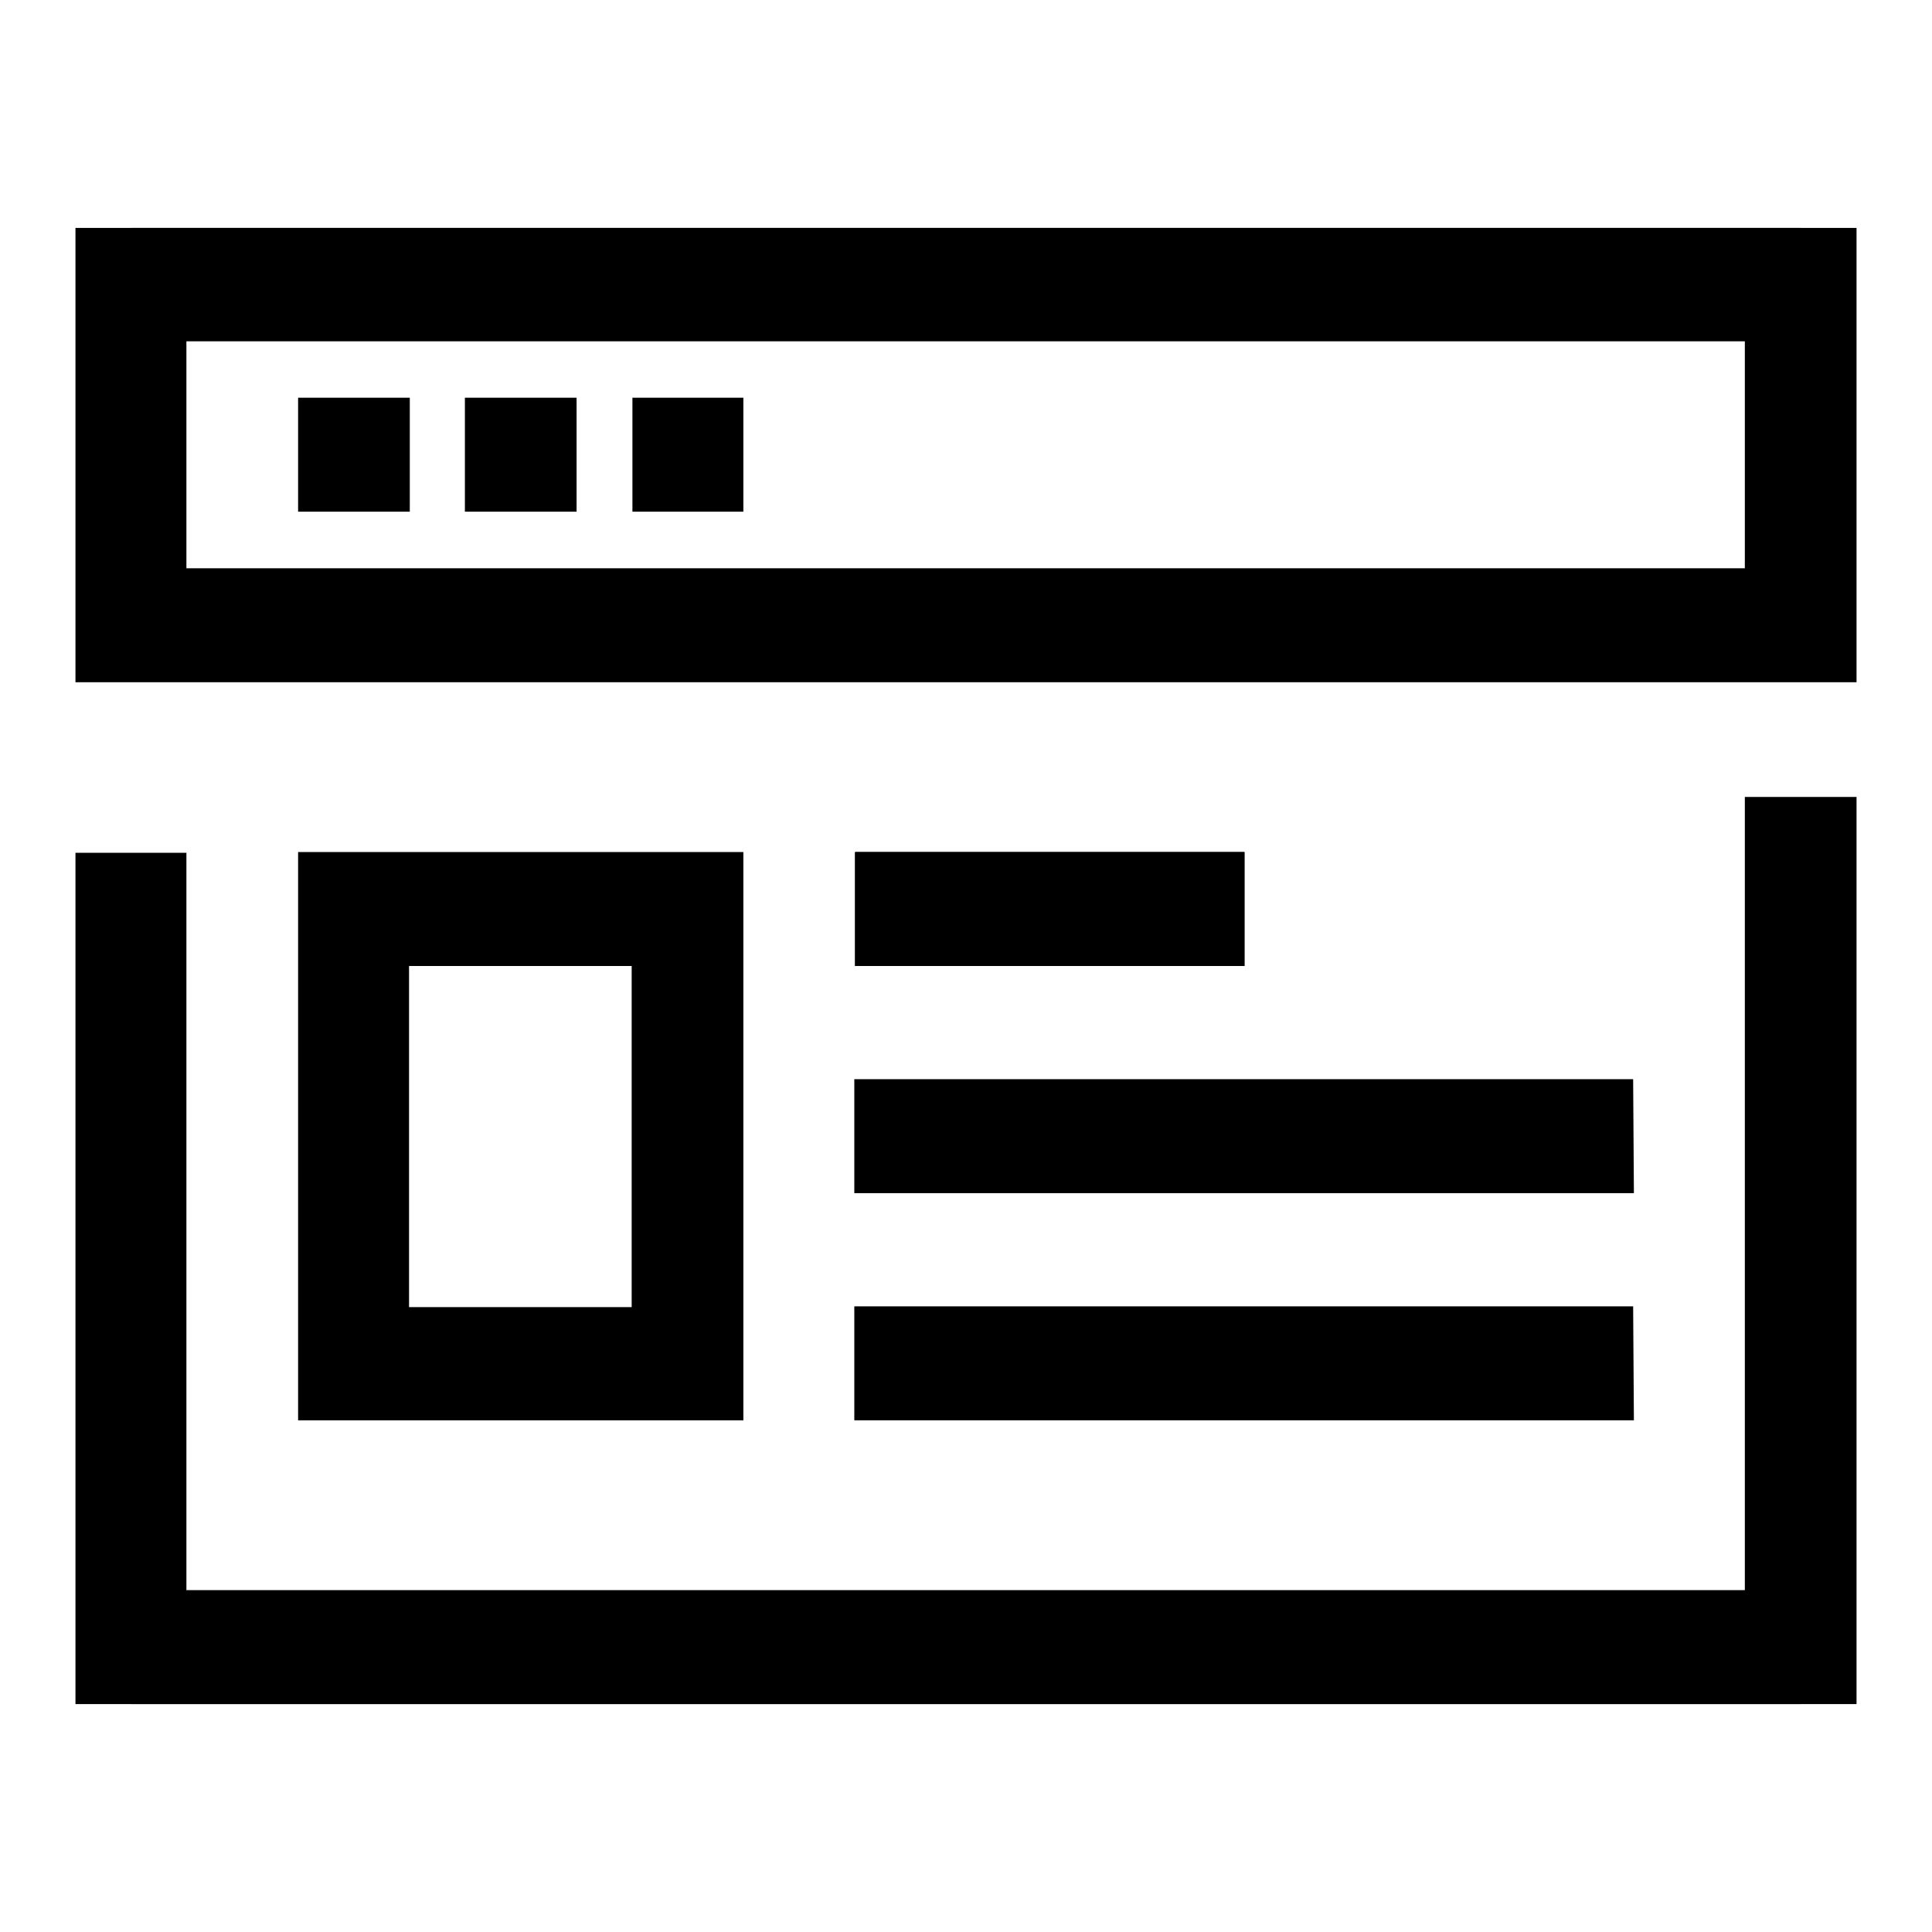
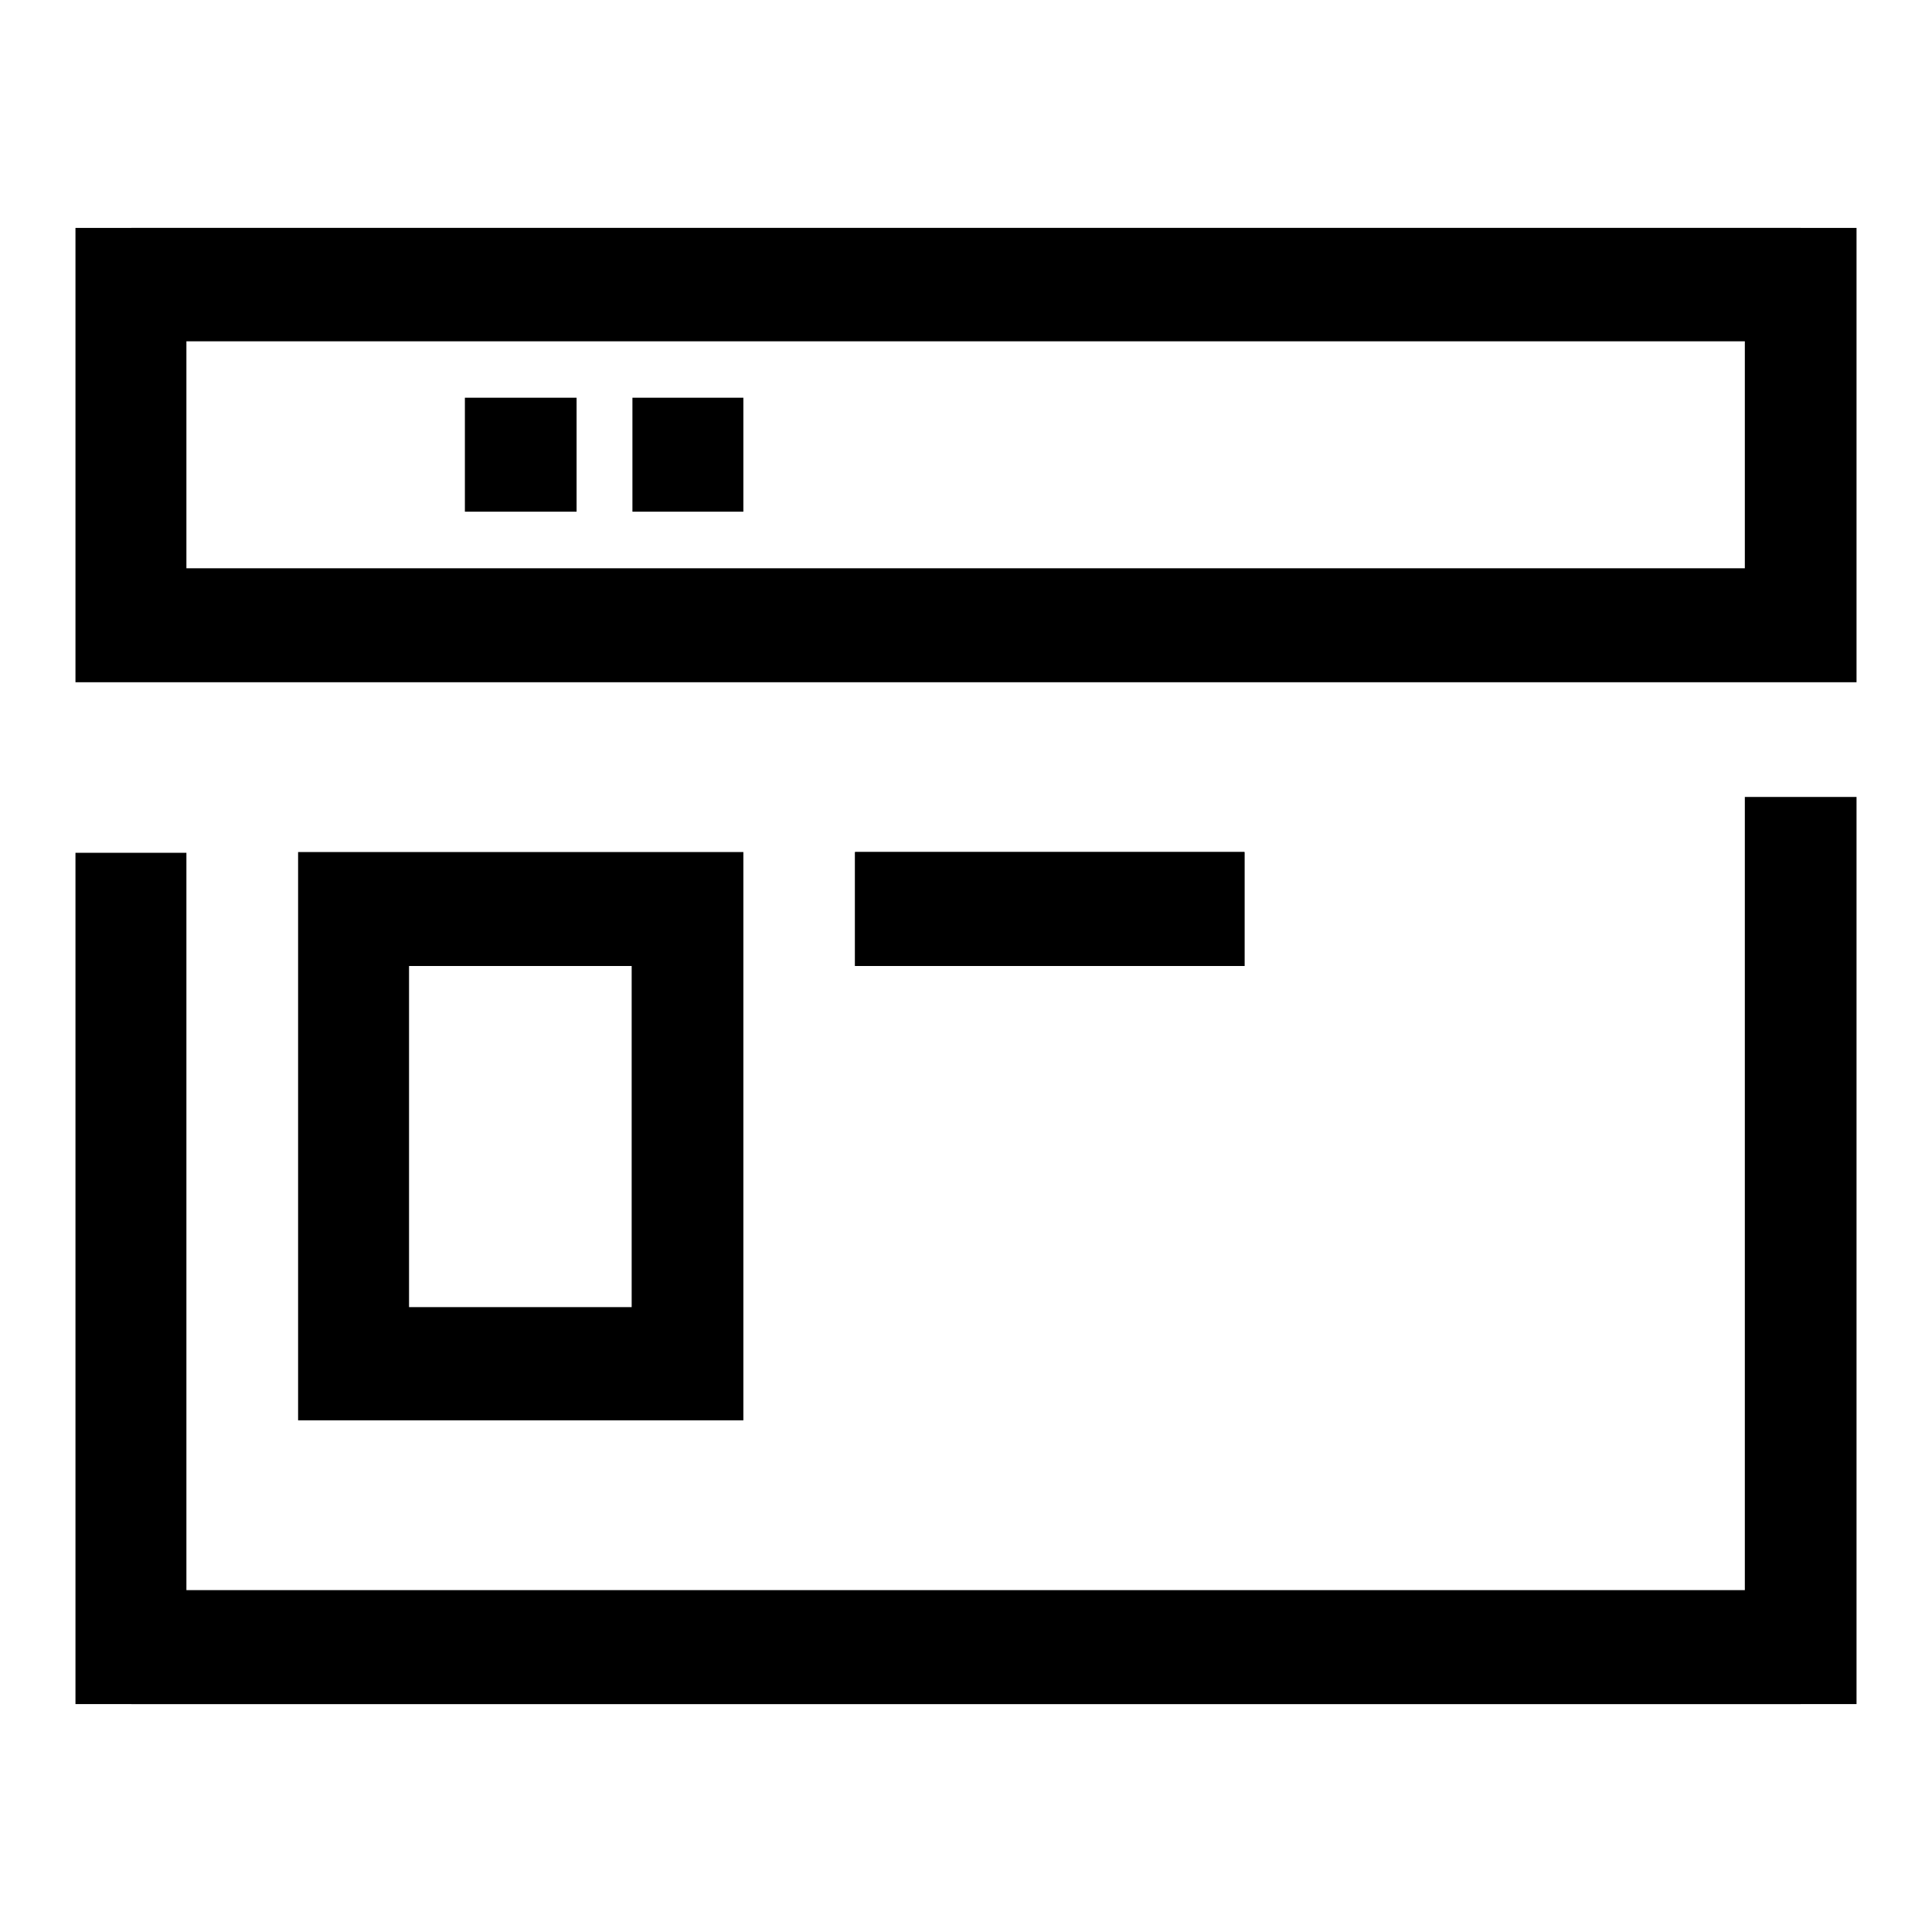
<svg xmlns="http://www.w3.org/2000/svg" version="1.1" x="0px" y="0px" viewBox="0 0 256 256" enable-background="new 0 0 256 256" xml:space="preserve">
  <g>
    <g>
      <path fill="#000000" d="M238.6,45.2H17.4V30.2h221.2L238.6,45.2L238.6,45.2z" />
      <path fill="#000000" d="M238.6,225.8H17.4v-15.1h221.2L238.6,225.8L238.6,225.8z" />
-       <path fill="#000000" d="M54.2,67.8H39.5V52.7h14.8V67.8z" />
      <path fill="#000000" d="M76.4,67.8H61.6V52.7h14.8V67.8z" />
      <path fill="#000000" d="M98.5,67.8H83.8V52.7h14.7V67.8z" />
      <path fill="#000000" d="M98.5,188.2h-59v-75.3h59V188.2z M54.2,173.2h29.5V128H54.2V173.2z" />
      <path fill="#000000" d="M164.9,128h-51.6v-15.1h51.6V128z" />
      <path fill="#000000" d="M246,90.4H10V30.2h236V90.4z M24.7,75.3h206.5V45.2H24.7V75.3z" />
      <path fill="#000000" d="M246,225.8H10V113h14.7v97.8h206.5V105.6H246V225.8z" />
      <path fill="#000000" d="M164.9,128h-51.6v-15.1h51.6V128z" />
-       <path fill="#000000" d="M216.5,158.1H113.2v-15.1h103.2L216.5,158.1L216.5,158.1z" />
-       <path fill="#000000" d="M216.5,188.2H113.2v-15.1h103.2L216.5,188.2L216.5,188.2z" />
    </g>
  </g>
</svg>